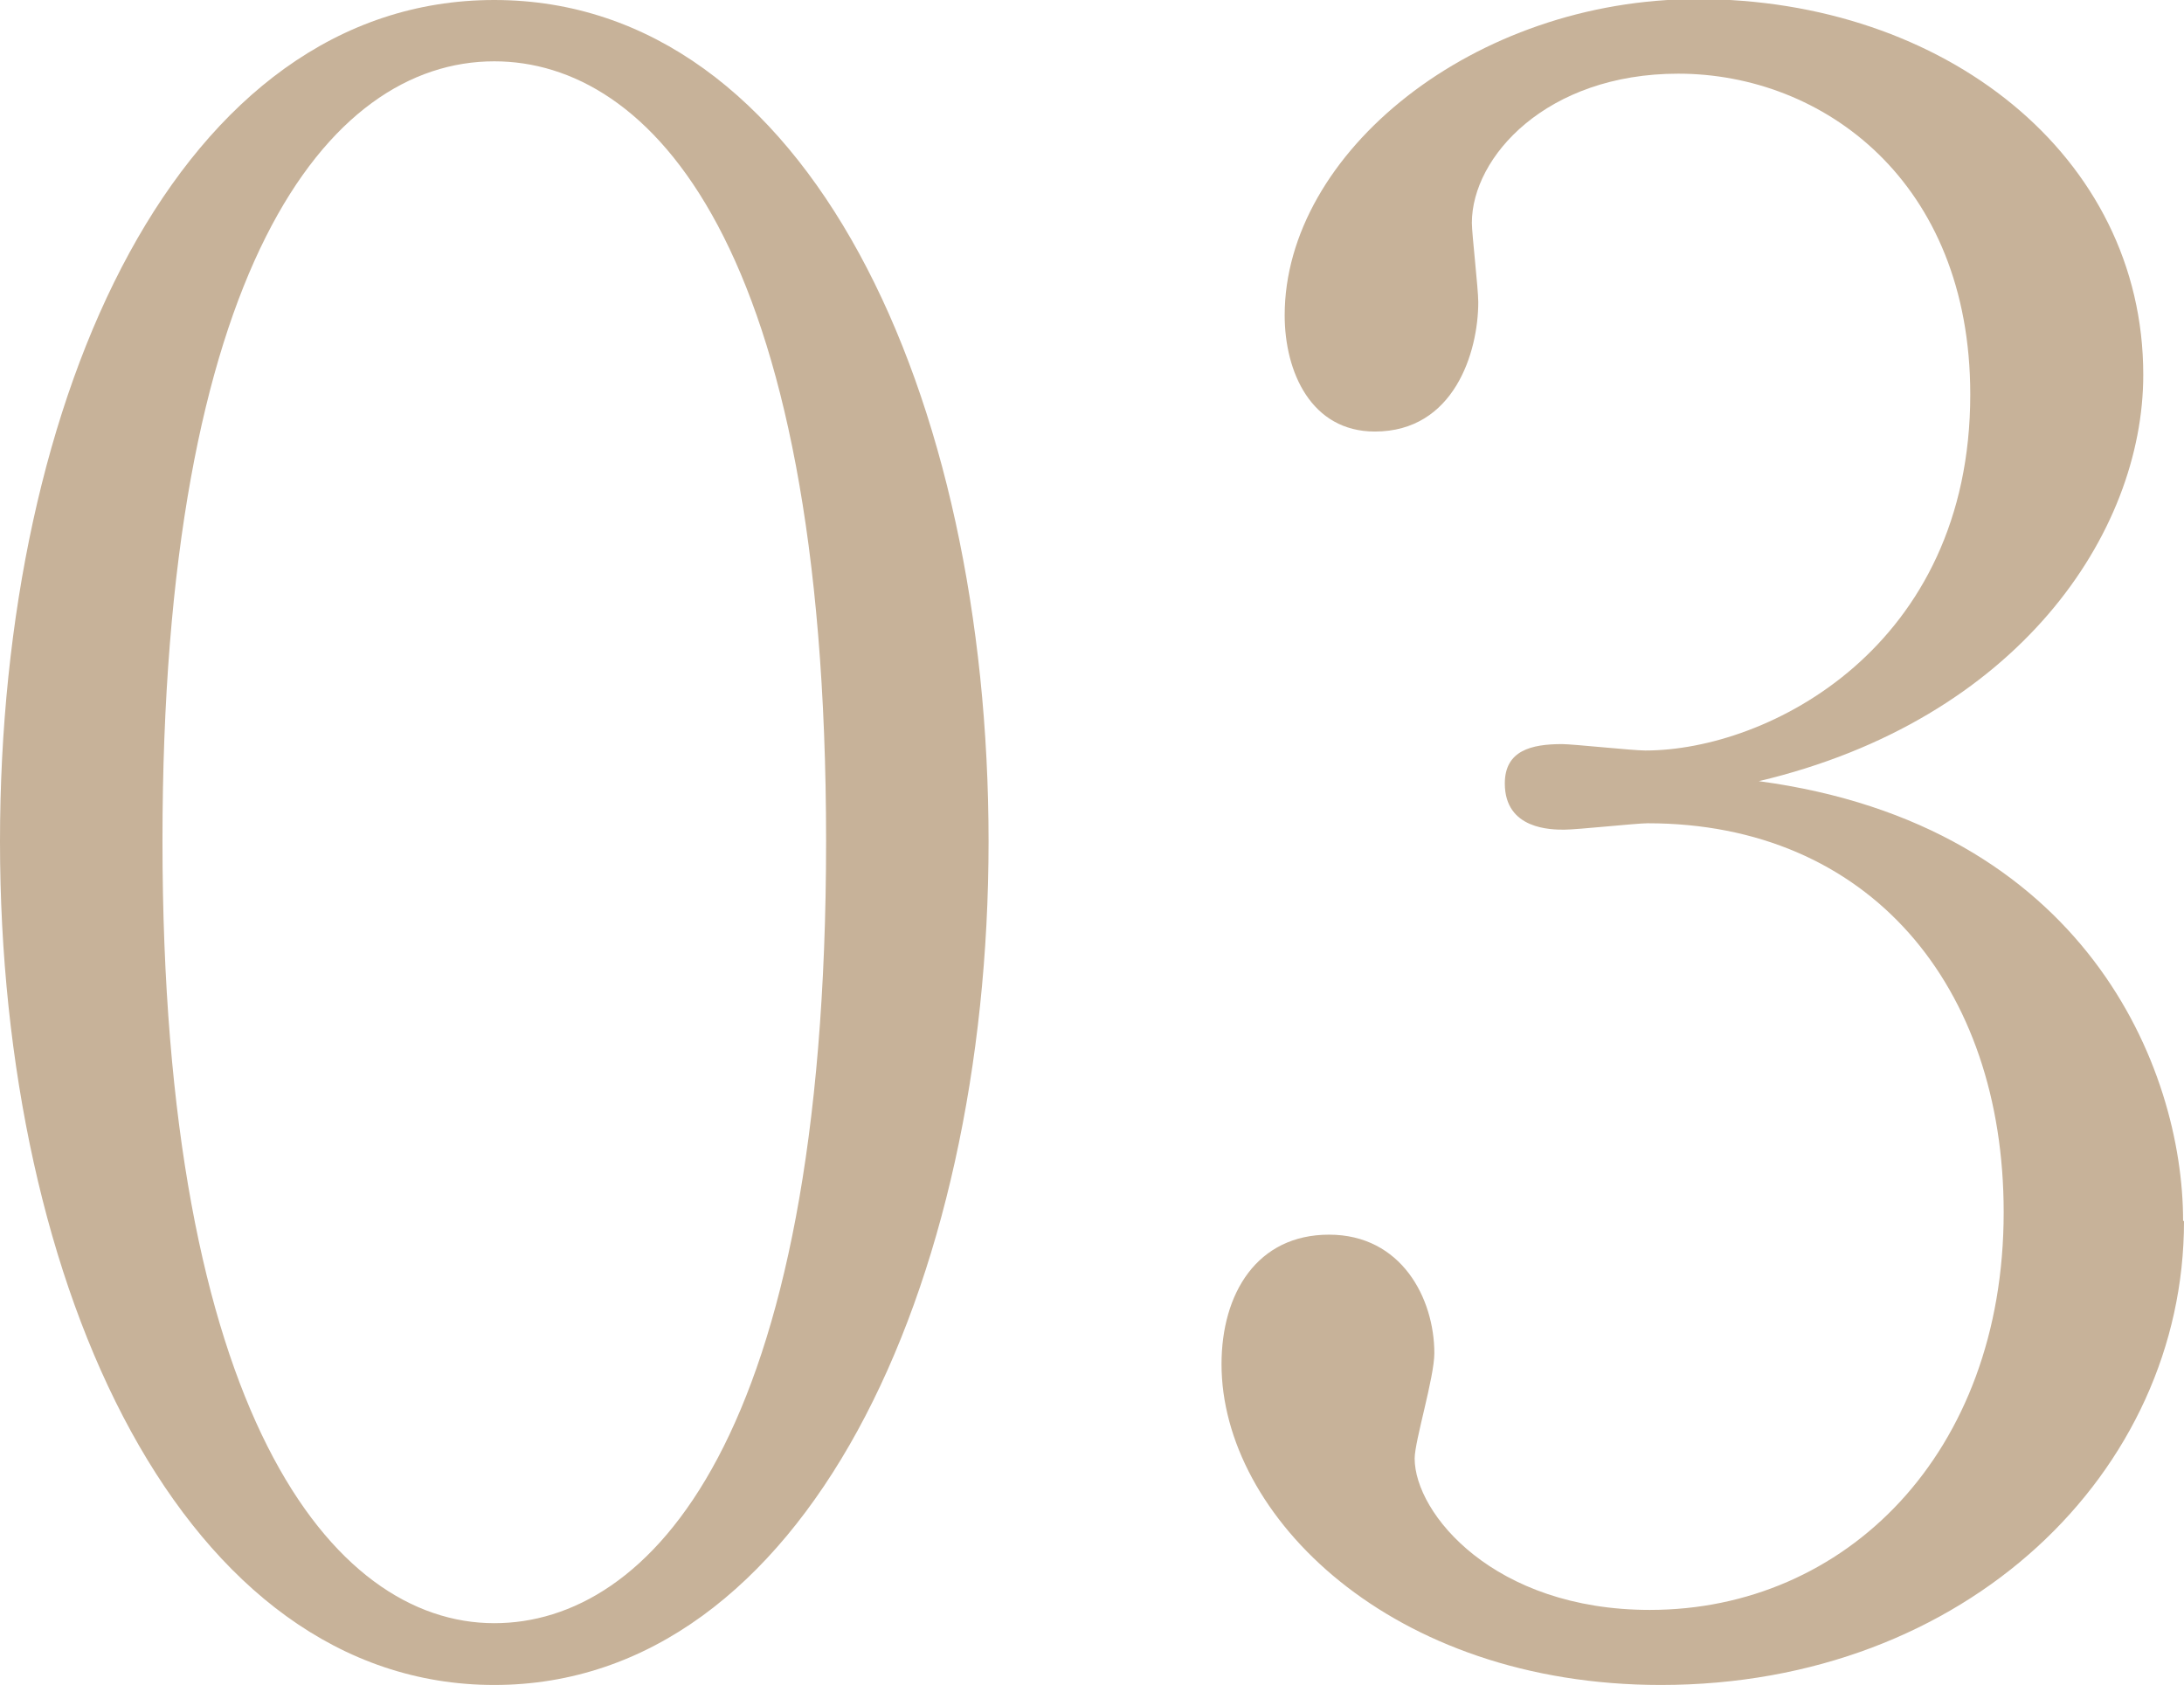
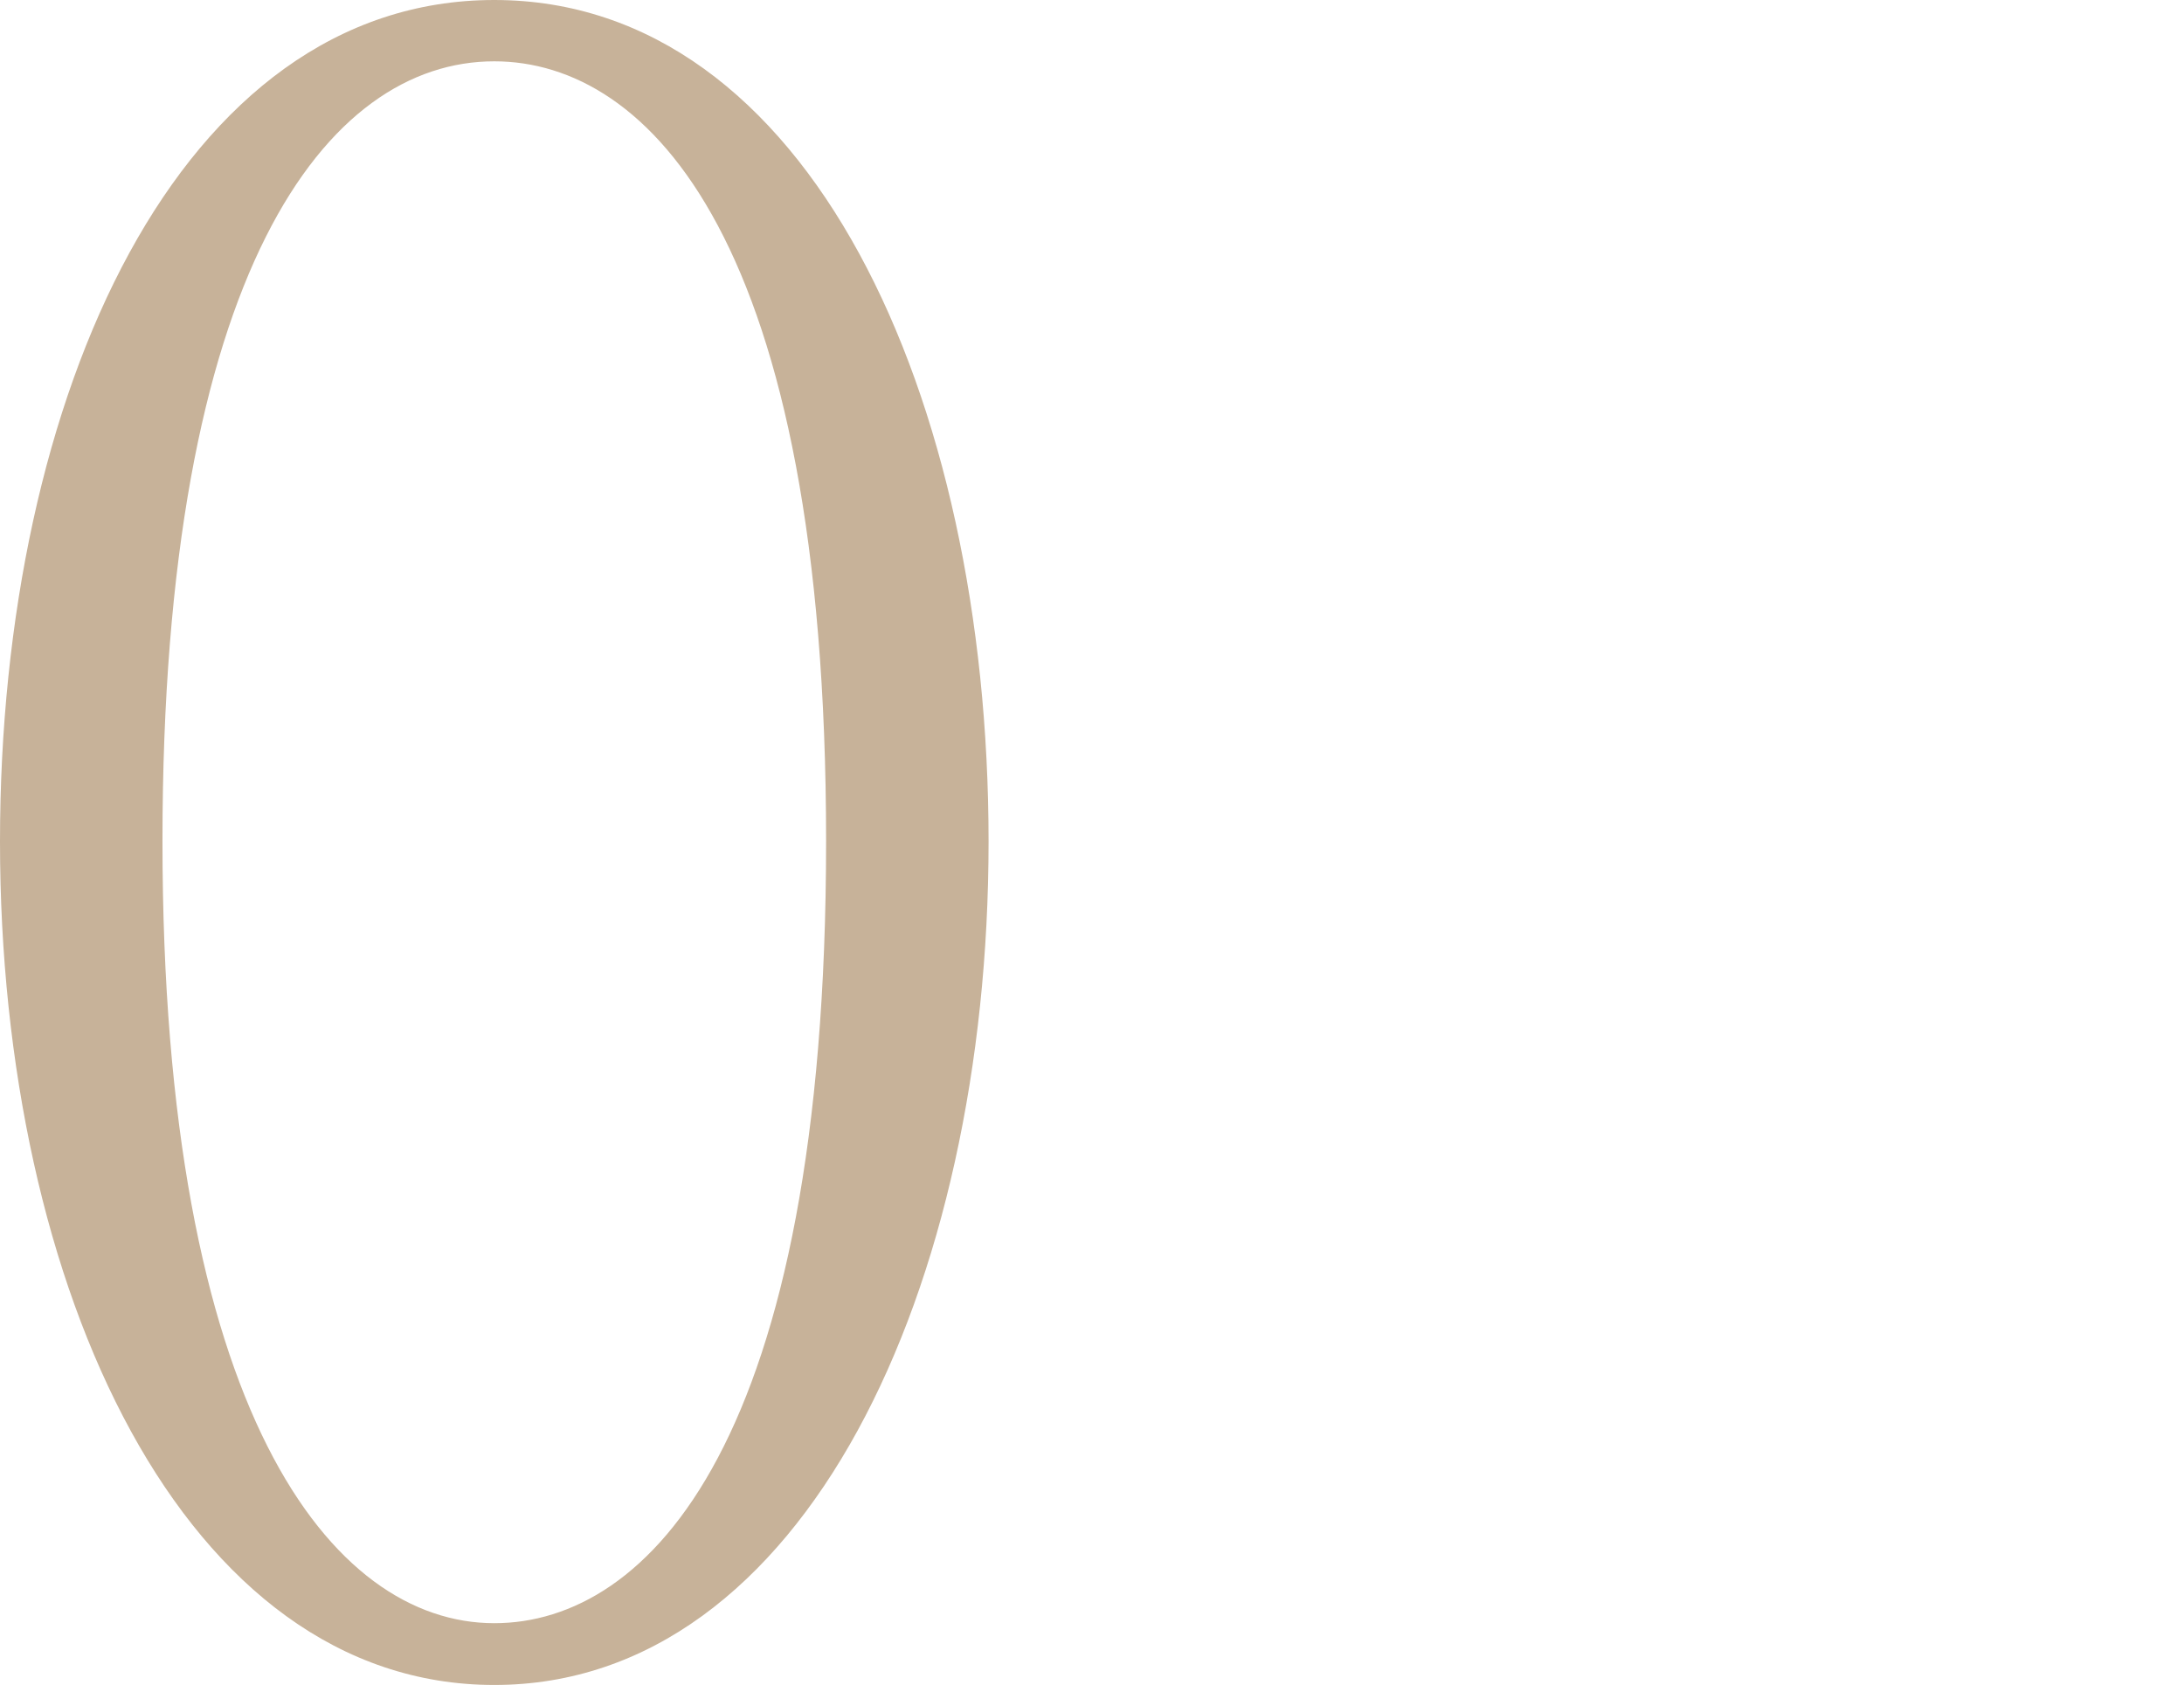
<svg xmlns="http://www.w3.org/2000/svg" id="_レイヤー_2" viewBox="0 0 47.72 36.82">
  <defs>
    <style>.cls-1{fill:#c7b299;}</style>
  </defs>
  <g id="_デザイン">
-     <path class="cls-1" d="m10.8,36.82C4.03,36.82,0,28.18,0,18.39S3.94,0,10.8,0s10.8,8.64,10.8,18.39-4.03,18.43-10.8,18.43ZM10.8,1.34c-3.65,0-7.25,4.56-7.25,17.04s3.7,17.09,7.25,17.09c3.36,0,7.25-3.94,7.25-17.09S14.16,1.34,10.8,1.34Z" />
-     <path class="cls-1" d="m47.72,26.69c0,5.47-4.75,10.13-11.43,10.13-5.9,0-9.6-3.7-9.6-7.01,0-1.54.77-2.83,2.35-2.83s2.3,1.39,2.3,2.59c0,.53-.43,1.92-.43,2.3,0,1.2,1.73,3.31,5.14,3.31,4.27,0,7.73-3.41,7.73-8.69,0-4.94-2.93-8.5-7.78-8.5-.24,0-1.54.14-1.82.14s-1.3,0-1.3-1.01c0-.72.58-.86,1.25-.86.24,0,1.54.14,1.82.14,2.69,0,7.1-2.26,7.1-7.78,0-4.66-3.22-7.01-6.38-7.01-2.88,0-4.51,1.82-4.51,3.26,0,.24.14,1.44.14,1.73,0,1.1-.53,2.83-2.26,2.83-1.39,0-1.97-1.3-1.97-2.54,0-3.55,4.13-6.91,9.02-6.91,5.38,0,9.74,3.41,9.74,8.21,0,3.46-2.74,7.54-8.4,8.88,7.15.96,9.27,6.29,9.27,9.6Z" />
+     <path class="cls-1" d="m10.8,36.82C4.03,36.82,0,28.18,0,18.39S3.94,0,10.8,0s10.8,8.64,10.8,18.39-4.03,18.43-10.8,18.43ZM10.8,1.34c-3.65,0-7.25,4.56-7.25,17.04s3.7,17.09,7.25,17.09c3.36,0,7.25-3.94,7.25-17.09S14.16,1.34,10.8,1.34" />
  </g>
</svg>